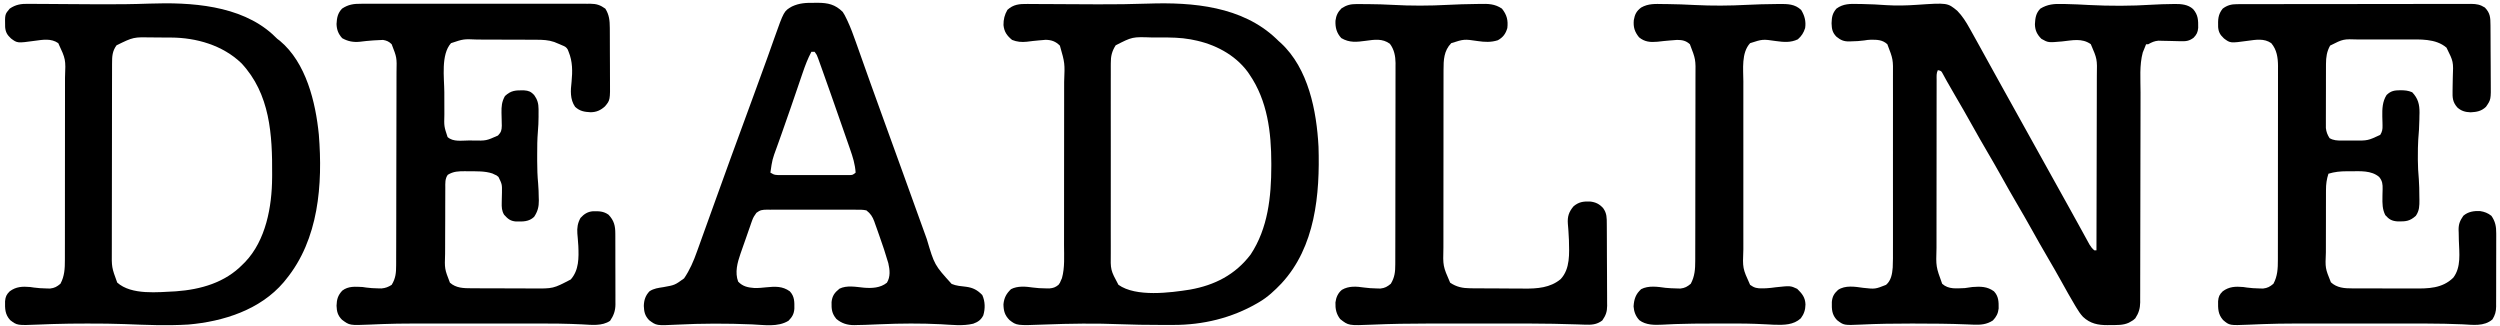
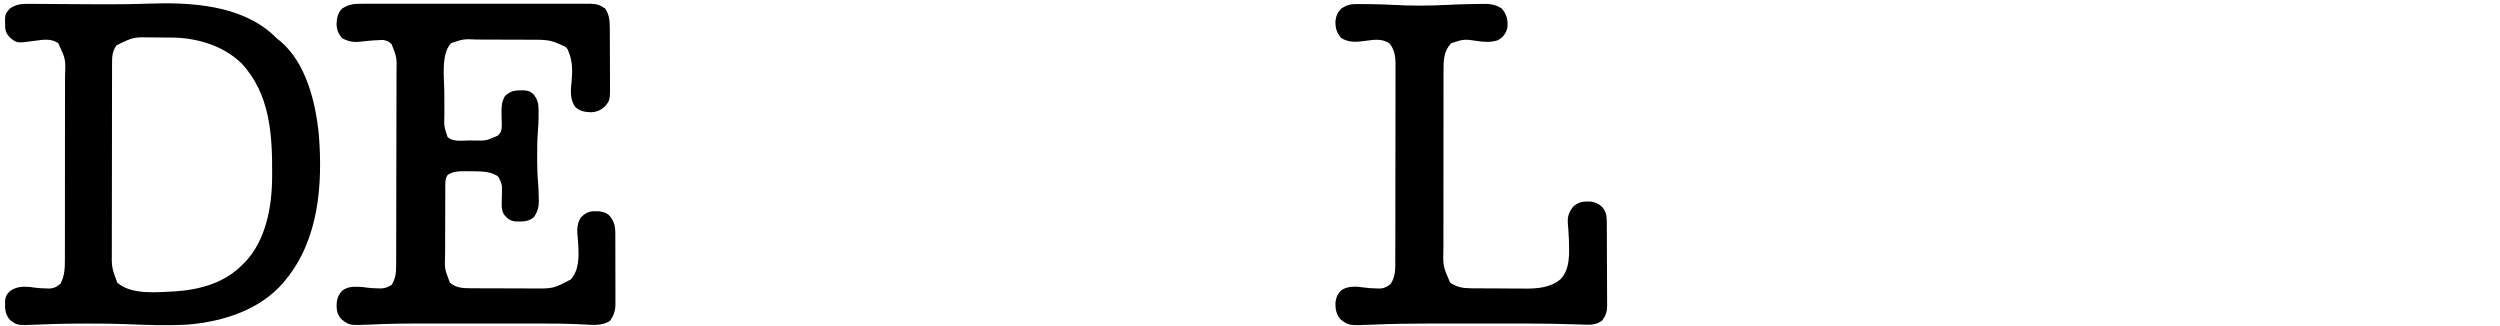
<svg xmlns="http://www.w3.org/2000/svg" version="1.1" width="2317" height="302">
-   <path d="M0 0 C1.155 0.015 2.311 0.031 3.501 0.047 C10.972 0.172 18.401 0.539 25.852 1.086 C35.103 1.66 44.323 1.453 53.562 0.812 C82.431 -1.144 82.431 -1.144 91.5 6.312 C96.228 11.169 99.606 16.535 102.875 22.438 C103.381 23.337 103.887 24.237 104.409 25.164 C106.116 28.207 107.81 31.259 109.5 34.312 C110.117 35.426 110.735 36.54 111.371 37.688 C114.731 43.755 118.079 49.829 121.422 55.906 C125.283 62.927 129.169 69.935 133.062 76.938 C133.677 78.043 134.292 79.149 134.925 80.288 C136.164 82.515 137.402 84.742 138.641 86.97 C141.763 92.583 144.881 98.198 148 103.812 C149.25 106.063 150.5 108.313 151.75 110.562 C189.25 178.062 189.25 178.062 191.128 181.443 C192.367 183.674 193.608 185.905 194.849 188.135 C197.785 193.413 200.714 198.695 203.62 203.991 C204.996 206.496 206.375 208.999 207.755 211.503 C208.729 213.274 209.697 215.048 210.666 216.822 C211.551 218.426 211.551 218.426 212.453 220.062 C213.229 221.478 213.229 221.478 214.021 222.922 C215.36 225.086 216.534 226.707 218.5 228.312 C219.16 228.312 219.82 228.312 220.5 228.312 C220.57 205.425 220.623 182.537 220.655 159.649 C220.671 149.021 220.692 138.393 220.726 127.765 C220.756 118.499 220.776 109.233 220.782 99.966 C220.786 95.063 220.795 90.159 220.817 85.255 C220.838 80.633 220.844 76.012 220.839 71.39 C220.84 69.7 220.846 68.009 220.858 66.319 C221.179 50.988 221.179 50.988 215.25 37.25 C206.973 31.418 198.152 33.729 188.605 34.715 C175.758 35.855 175.758 35.855 169.5 32.312 C165.466 28.385 163.541 24.362 163.465 18.695 C163.785 12.933 164.326 8.591 168.5 4.312 C175.103 0.264 181.16 -0.227 188.75 0 C190.339 0.023 190.339 0.023 191.96 0.047 C199.199 0.177 206.418 0.543 213.645 0.951 C233.02 1.939 252.694 1.914 272.054 0.677 C278.098 0.3 284.133 0.131 290.188 0.062 C291.097 0.041 292.007 0.02 292.945 -0.002 C299.074 -0.034 305.285 0.395 310.061 4.729 C314.848 10.234 314.844 15.131 314.781 22.137 C314.418 26.233 313.365 28.371 310.5 31.312 C306.392 34.364 303.506 34.643 298.441 34.5 C297.775 34.489 297.108 34.477 296.421 34.466 C293.587 34.417 290.755 34.332 287.923 34.251 C285.846 34.196 283.769 34.16 281.691 34.125 C280.456 34.09 279.22 34.055 277.948 34.02 C274.14 34.343 271.81 35.471 268.5 37.312 C267.84 37.312 267.18 37.312 266.5 37.312 C265.817 38.972 265.154 40.641 264.5 42.312 C264.149 43.158 263.799 44.004 263.438 44.875 C260.213 56.698 261.355 69.858 261.358 82.019 C261.355 84.204 261.352 86.39 261.348 88.576 C261.34 93.262 261.335 97.949 261.331 102.635 C261.325 110.049 261.309 117.462 261.29 124.875 C261.284 127.417 261.277 129.96 261.271 132.503 C261.268 133.776 261.265 135.048 261.261 136.36 C261.219 153.604 261.186 170.848 261.174 188.092 C261.166 199.746 261.143 211.4 261.105 223.053 C261.085 229.214 261.073 235.374 261.078 241.535 C261.082 247.323 261.068 253.111 261.041 258.9 C261.034 261.022 261.034 263.144 261.041 265.266 C261.05 268.166 261.034 271.065 261.012 273.965 C261.021 274.801 261.029 275.638 261.038 276.499 C260.959 282.212 259.654 286.514 256.5 291.312 C254.5 293.152 254.5 293.152 252.5 294.25 C251.84 294.63 251.18 295.011 250.5 295.402 C245.118 297.852 239.618 297.532 233.812 297.562 C232.379 297.593 232.379 297.593 230.916 297.625 C221.899 297.674 214.746 296.257 208.024 289.959 C205.62 287.361 203.73 284.533 201.938 281.5 C201.525 280.823 201.113 280.145 200.688 279.447 C196.267 272.094 192.119 264.58 187.955 257.079 C183.894 249.768 179.737 242.522 175.5 235.312 C170.128 226.164 164.909 216.938 159.75 207.668 C155.75 200.499 151.657 193.392 147.5 186.312 C142.128 177.163 136.909 167.938 131.75 158.668 C127.75 151.499 123.657 144.392 119.5 137.312 C114.736 129.198 110.076 121.034 105.5 112.812 C100.23 103.344 94.844 93.951 89.352 84.609 C86.843 80.339 84.345 76.069 81.949 71.734 C81.58 71.07 81.212 70.406 80.832 69.721 C79.897 68.028 78.973 66.329 78.051 64.629 C76.648 62.021 76.648 62.021 73.5 61.312 C72.02 64.273 72.371 66.924 72.366 70.23 C72.363 71.31 72.363 71.31 72.359 72.412 C72.353 74.838 72.354 77.263 72.355 79.689 C72.352 81.423 72.348 83.158 72.345 84.892 C72.336 89.616 72.333 94.34 72.333 99.063 C72.332 102.017 72.33 104.97 72.327 107.923 C72.318 118.234 72.314 128.544 72.315 138.854 C72.315 148.45 72.305 158.046 72.289 167.643 C72.276 175.887 72.271 184.132 72.271 192.377 C72.271 197.298 72.269 202.219 72.258 207.14 C72.248 211.777 72.248 216.415 72.255 221.052 C72.257 222.747 72.254 224.442 72.248 226.136 C71.722 243.457 71.722 243.457 77.5 259.312 C83.495 264.745 90.885 263.538 98.5 263.312 C100.835 262.99 103.168 262.658 105.5 262.312 C113.001 261.758 119.26 261.719 125.5 266.312 C129.9 270.996 129.903 276.068 129.844 282.227 C129.329 286.851 127.702 289.968 124.5 293.312 C118.817 297.061 113.005 297.489 106.34 297.191 C105.098 297.143 103.857 297.094 102.578 297.044 C101.908 297.017 101.239 296.989 100.549 296.96 C84.348 296.307 68.15 296.188 51.938 296.188 C50.797 296.187 49.657 296.187 48.483 296.186 C33.086 296.191 17.709 296.368 2.33 297.132 C-13.618 297.828 -13.618 297.828 -19.938 293 C-24.812 287.887 -24.884 282.992 -24.75 276.191 C-24.309 271.119 -22.683 268.407 -19 265 C-12.326 260.495 -3.317 261.992 4.301 263.078 C15.429 264.29 15.429 264.29 25.5 260.312 C30.211 256.273 31.163 250.318 31.667 244.327 C31.954 238.631 31.909 232.932 31.888 227.23 C31.892 225.314 31.898 223.397 31.904 221.481 C31.918 216.303 31.913 211.126 31.903 205.948 C31.895 200.516 31.902 195.083 31.907 189.651 C31.913 180.531 31.905 171.411 31.891 162.292 C31.875 151.764 31.88 141.237 31.897 130.709 C31.91 121.652 31.912 112.594 31.904 103.536 C31.9 98.135 31.899 92.734 31.909 87.332 C31.918 82.254 31.911 77.175 31.894 72.097 C31.89 70.239 31.891 68.38 31.898 66.522 C32.074 51.317 32.074 51.317 26.688 37.312 C22.065 33.087 17.127 33.096 11.16 33.145 C8.382 33.282 8.382 33.282 5.188 33.805 C1.26 34.346 -2.605 34.569 -6.562 34.625 C-7.244 34.654 -7.925 34.683 -8.627 34.713 C-13.764 34.777 -16.537 33.499 -20.5 30.312 C-24.304 26.409 -24.819 23.149 -25 17.875 C-24.789 12.08 -24.276 8.75 -20.5 4.312 C-14.161 -0.38 -7.603 -0.203 0 0 Z " fill="#000000" transform="translate(1722.5,3.688)" />
  <path d="M0 0 C0.937 -0.006 1.874 -0.012 2.839 -0.019 C5.963 -0.035 9.086 -0.022 12.21 -0.01 C14.456 -0.015 16.702 -0.022 18.948 -0.031 C25.037 -0.049 31.125 -0.042 37.214 -0.029 C43.589 -0.019 49.963 -0.029 56.338 -0.035 C67.728 -0.043 79.117 -0.03 90.506 -0.01 C100.825 0.008 111.144 0.005 121.463 -0.014 C133.459 -0.035 145.454 -0.043 157.45 -0.031 C163.795 -0.025 170.14 -0.024 176.486 -0.037 C182.451 -0.049 188.415 -0.041 194.38 -0.018 C196.569 -0.012 198.757 -0.014 200.946 -0.023 C203.934 -0.034 206.921 -0.02 209.91 0 C211.207 -0.013 211.207 -0.013 212.531 -0.027 C218.285 0.047 221.677 1.154 226.391 4.508 C230.035 10.216 230.514 15.618 230.552 22.267 C230.557 22.926 230.562 23.585 230.568 24.265 C230.582 26.434 230.589 28.604 230.594 30.774 C230.599 31.892 230.599 31.892 230.603 33.032 C230.618 36.979 230.627 40.925 230.632 44.871 C230.637 48.927 230.661 52.982 230.69 57.038 C230.708 60.175 230.713 63.312 230.715 66.448 C230.718 67.942 230.726 69.437 230.739 70.931 C230.89 89.314 230.89 89.314 226.081 95.079 C222.088 98.712 218.156 100.475 212.778 100.539 C206.988 100.226 202.794 99.58 198.391 95.508 C193.601 88.57 194.175 80.353 195.122 72.34 C196.036 62.73 196.135 53.524 192.391 44.508 C192.11 43.8 191.829 43.093 191.54 42.363 C190.094 40.027 188.92 39.527 186.391 38.508 C185.61 38.166 184.829 37.825 184.024 37.473 C183.197 37.134 182.369 36.795 181.516 36.445 C180.694 36.104 179.871 35.762 179.024 35.41 C173.657 33.571 168.319 33.356 162.693 33.347 C161.572 33.339 161.572 33.339 160.429 33.332 C157.972 33.317 155.516 33.31 153.059 33.305 C152.216 33.302 151.372 33.299 150.502 33.296 C146.038 33.281 141.573 33.272 137.108 33.268 C132.515 33.262 127.922 33.238 123.329 33.21 C119.78 33.191 116.231 33.186 112.682 33.184 C110.989 33.181 109.297 33.173 107.605 33.16 C95.023 32.607 95.023 32.607 83.391 36.508 C73.898 47.087 77.116 68.658 77.186 81.865 C77.204 85.463 77.206 89.06 77.206 92.658 C77.211 94.971 77.217 97.285 77.223 99.598 C77.224 100.66 77.226 101.723 77.227 102.818 C76.926 113.592 76.926 113.592 80.204 123.508 C85.4 128.259 93.47 126.692 100.079 126.695 C101.321 126.708 102.563 126.72 103.843 126.733 C116.033 126.965 116.033 126.965 126.891 122.133 C129.897 118.977 130.343 117.32 130.457 113.054 C130.433 112.156 130.409 111.257 130.384 110.332 C130.367 109.339 130.35 108.346 130.333 107.322 C130.289 105.249 130.237 103.176 130.176 101.104 C130.091 95.079 130.399 90.792 133.391 85.508 C139.136 80.184 143.288 80.164 150.958 80.227 C155.517 80.6 157.187 81.304 160.391 84.508 C163.44 88.713 164.516 92.459 164.524 97.598 C164.525 98.383 164.527 99.169 164.528 99.979 C164.524 100.793 164.52 101.607 164.516 102.445 C164.52 103.225 164.524 104.004 164.528 104.807 C164.521 109.444 164.29 114.012 163.891 118.633 C163.321 125.594 163.239 132.523 163.261 139.501 C163.266 141.572 163.261 143.642 163.255 145.713 C163.251 152.767 163.491 159.73 164.151 166.754 C164.529 171.088 164.652 175.409 164.704 179.758 C164.733 180.591 164.762 181.423 164.792 182.281 C164.852 188.198 163.696 192.556 160.391 197.508 C155.461 202.14 150.019 201.843 143.567 201.793 C138.291 201.319 136.104 199.397 132.579 195.508 C130.397 191.834 130.286 188.508 130.399 184.297 C130.424 182.8 130.424 182.8 130.45 181.274 C130.494 179.187 130.546 177.101 130.606 175.016 C130.715 167.334 130.715 167.334 127.391 160.508 C125.663 159.018 125.663 159.018 123.641 158.195 C123.007 157.89 122.373 157.584 121.719 157.27 C114.676 154.965 107.22 155.292 99.891 155.258 C98.789 155.237 97.687 155.217 96.551 155.195 C90.431 155.166 85.685 155.279 80.391 158.508 C77.723 162.182 78.096 166.346 78.101 170.698 C78.094 171.521 78.087 172.345 78.08 173.193 C78.061 175.915 78.058 178.637 78.055 181.359 C78.049 183.258 78.042 185.156 78.035 187.055 C78.023 191.038 78.02 195.021 78.021 199.004 C78.021 204.088 77.994 209.171 77.959 214.255 C77.937 218.179 77.933 222.103 77.934 226.027 C77.932 227.9 77.923 229.773 77.907 231.646 C77.419 245.688 77.419 245.688 82.391 258.508 C88.091 263.525 94.998 263.658 102.22 263.669 C102.993 263.674 103.766 263.679 104.563 263.684 C107.112 263.699 109.662 263.706 112.212 263.711 C113.087 263.714 113.962 263.717 114.864 263.72 C119.5 263.735 124.136 263.744 128.771 263.748 C133.536 263.754 138.3 263.778 143.064 263.806 C146.748 263.825 150.432 263.83 154.116 263.832 C155.871 263.835 157.625 263.842 159.38 263.856 C178.118 264.007 178.118 264.007 194.391 255.508 C202.044 246.763 201.832 235.525 201.391 224.508 C201.285 222.991 201.172 221.474 201.055 219.957 C200.998 219.169 200.941 218.381 200.883 217.568 C200.767 216.028 200.635 214.489 200.484 212.951 C200.077 207.626 200.774 203.228 203.391 198.508 C206.636 194.924 209.971 192.706 214.88 192.305 C220.453 192.212 224.677 192.173 229.391 195.508 C234.544 200.947 235.692 205.886 235.666 213.216 C235.674 214.356 235.674 214.356 235.681 215.52 C235.695 218.024 235.694 220.527 235.692 223.031 C235.696 224.779 235.7 226.526 235.705 228.273 C235.713 231.933 235.712 235.593 235.707 239.253 C235.701 243.933 235.718 248.612 235.741 253.291 C235.756 256.899 235.757 260.508 235.754 264.116 C235.754 265.841 235.76 267.566 235.77 269.29 C235.782 271.707 235.775 274.124 235.764 276.541 C235.771 277.246 235.779 277.952 235.787 278.679 C235.724 284.616 234.144 288.914 230.829 293.82 C223.506 298.89 213.477 297.588 205.037 297.141 C202.347 297.026 199.657 296.915 196.966 296.81 C195.918 296.768 195.918 296.768 194.849 296.726 C186.902 296.425 178.957 296.388 171.005 296.379 C170.255 296.377 169.505 296.376 168.732 296.375 C163.998 296.368 159.265 296.37 154.531 296.374 C150.287 296.376 146.042 296.374 141.798 296.372 C134.677 296.37 127.557 296.373 120.436 296.378 C112.304 296.383 104.172 296.381 96.04 296.376 C88.954 296.371 81.869 296.371 74.783 296.373 C70.597 296.375 66.411 296.375 62.224 296.372 C57.538 296.368 52.852 296.371 48.166 296.379 C47.42 296.379 46.675 296.38 45.907 296.381 C37.651 296.396 29.408 296.508 21.157 296.81 C20.03 296.85 20.03 296.85 18.88 296.891 C15.326 297.02 11.773 297.164 8.221 297.335 C-10.624 298.095 -10.624 298.095 -17.671 292.82 C-21.543 288.958 -22.51 285.304 -22.702 279.863 C-22.507 273.907 -21.447 270.231 -17.374 265.848 C-11.681 261.527 -5.414 262.188 1.391 262.508 C2.505 262.673 3.619 262.838 4.766 263.008 C8.366 263.504 11.822 263.682 15.454 263.758 C16.62 263.784 17.787 263.809 18.989 263.836 C22.801 263.468 25.152 262.524 28.391 260.508 C32.107 254.486 32.54 249.284 32.539 242.343 C32.542 241.513 32.546 240.683 32.55 239.827 C32.561 237.042 32.565 234.256 32.568 231.47 C32.575 229.474 32.581 227.478 32.588 225.483 C32.609 218.925 32.62 212.367 32.63 205.809 C32.634 203.55 32.638 201.292 32.642 199.034 C32.661 188.424 32.675 177.814 32.684 167.204 C32.693 154.96 32.72 142.717 32.76 130.473 C32.79 121.007 32.805 111.541 32.808 102.075 C32.811 96.422 32.82 90.77 32.845 85.117 C32.868 79.798 32.872 74.478 32.862 69.159 C32.862 67.21 32.868 65.261 32.882 63.312 C33.201 49.842 33.201 49.842 28.391 37.508 C25.871 34.988 23.855 34.118 20.391 33.508 C17.829 33.57 15.318 33.691 12.766 33.883 C12.052 33.93 11.338 33.978 10.602 34.027 C6.697 34.296 2.836 34.688 -1.046 35.195 C-7.069 35.824 -12.207 34.865 -17.484 31.883 C-21.058 27.888 -22.516 24.128 -22.706 18.754 C-22.388 13.039 -21.679 8.787 -17.609 4.508 C-11.885 0.667 -6.767 -0.07 0 0 Z " fill="#000000" transform="translate(334.609,3.492)" />
-   <path d="M0 0 C1.198 -0.006 1.198 -0.006 2.42 -0.012 C3.291 -0.011 4.162 -0.01 5.06 -0.009 C5.99 -0.012 6.921 -0.015 7.879 -0.018 C11.004 -0.027 14.128 -0.028 17.252 -0.03 C19.49 -0.034 21.727 -0.039 23.964 -0.045 C30.046 -0.058 36.129 -0.064 42.212 -0.069 C46.01 -0.072 49.809 -0.076 53.607 -0.08 C64.126 -0.092 74.645 -0.103 85.164 -0.106 C85.837 -0.106 86.51 -0.107 87.203 -0.107 C88.215 -0.107 88.215 -0.107 89.247 -0.107 C90.614 -0.108 91.981 -0.108 93.348 -0.109 C94.026 -0.109 94.704 -0.109 95.403 -0.109 C106.392 -0.113 117.38 -0.131 128.369 -0.154 C139.654 -0.178 150.938 -0.19 162.222 -0.192 C168.557 -0.193 174.892 -0.198 181.227 -0.216 C187.184 -0.233 193.141 -0.235 199.099 -0.226 C201.286 -0.225 203.473 -0.23 205.661 -0.24 C208.645 -0.252 211.629 -0.247 214.613 -0.236 C215.48 -0.244 216.347 -0.252 217.24 -0.26 C222.23 -0.22 225.636 0.377 229.964 3.131 C234.921 8.357 235.088 12.308 235.141 19.343 C235.147 20.063 235.154 20.782 235.161 21.523 C235.18 23.898 235.192 26.272 235.202 28.647 C235.206 29.461 235.21 30.275 235.214 31.113 C235.235 35.421 235.25 39.729 235.259 44.037 C235.27 48.473 235.304 52.909 235.344 57.345 C235.37 60.768 235.379 64.191 235.382 67.615 C235.387 69.249 235.399 70.884 235.417 72.518 C235.587 88.442 235.587 88.442 230.964 95.131 C226.685 99.202 222.43 99.914 216.714 100.225 C211.881 100.06 208.01 99.004 204.397 95.698 C200.026 90.704 199.855 86.642 200.007 80.315 C200.029 78.73 200.051 77.144 200.071 75.559 C200.108 73.073 200.151 70.588 200.211 68.102 C200.837 53.263 200.837 53.263 194.393 40.319 C184.456 31.667 169.544 32.68 157.167 32.733 C155.481 32.731 153.794 32.728 152.108 32.724 C148.599 32.72 145.089 32.726 141.58 32.74 C137.102 32.757 132.625 32.748 128.148 32.73 C124.675 32.719 121.202 32.722 117.73 32.73 C116.079 32.732 114.429 32.73 112.778 32.723 C98.676 32.247 98.676 32.247 86.526 38.381 C83.45 43.796 82.713 49.101 82.689 55.257 C82.681 56.268 82.681 56.268 82.674 57.3 C82.66 59.505 82.661 61.711 82.663 63.917 C82.659 65.462 82.655 67.007 82.65 68.552 C82.643 71.78 82.643 75.009 82.648 78.237 C82.654 82.365 82.637 86.493 82.614 90.621 C82.599 93.808 82.598 96.995 82.601 100.182 C82.601 101.704 82.596 103.226 82.585 104.747 C82.573 106.877 82.58 109.006 82.591 111.136 C82.591 112.345 82.59 113.554 82.59 114.8 C83.009 118.529 84.012 120.942 85.964 124.131 C89.649 126.314 93.038 126.388 97.261 126.397 C98.467 126.4 99.674 126.402 100.917 126.405 C102.17 126.397 103.423 126.389 104.714 126.381 C105.951 126.389 107.189 126.397 108.464 126.405 C121.449 126.484 121.449 126.484 132.964 121.131 C134.82 118.135 135.19 115.959 135.089 112.463 C135.066 111.123 135.066 111.123 135.042 109.754 C134.99 107.9 134.938 106.046 134.886 104.192 C134.764 97.107 134.941 90.3 138.839 84.194 C142.917 80.236 146.195 79.817 151.839 79.756 C156.033 79.835 158.689 80.018 162.589 81.631 C168.049 87.379 169.427 92.872 169.366 100.706 C169.337 101.733 169.307 102.76 169.276 103.819 C169.261 104.894 169.245 105.969 169.229 107.077 C169.117 113.258 168.77 119.379 168.19 125.534 C167.862 130.754 167.848 135.965 167.839 141.194 C167.834 142.188 167.83 143.182 167.825 144.206 C167.837 150.206 168.186 156.098 168.728 162.072 C169.137 167.381 169.188 172.684 169.214 178.006 C169.245 179.638 169.245 179.638 169.276 181.303 C169.304 186.973 169.295 191.297 165.964 196.131 C160.309 201.234 156.648 201.425 149.171 201.342 C143.77 200.987 141.181 199.513 137.651 195.506 C134.889 189.981 134.924 184.761 135.018 178.725 C135.028 177.931 135.038 177.136 135.049 176.318 C135.075 174.717 135.117 173.116 135.176 171.515 C135.27 166.859 135.024 163.892 131.964 160.131 C124.718 153.953 114.36 154.816 105.339 154.881 C103.718 154.87 103.718 154.87 102.065 154.858 C96.011 154.873 90.76 155.363 84.964 157.131 C83.276 162.267 82.671 166.878 82.689 172.295 C82.681 173.472 82.681 173.472 82.674 174.673 C82.66 177.249 82.661 179.825 82.663 182.401 C82.659 184.205 82.655 186.01 82.65 187.814 C82.643 191.591 82.643 195.368 82.648 199.144 C82.654 203.963 82.637 208.78 82.614 213.598 C82.599 217.324 82.598 221.05 82.601 224.776 C82.601 226.552 82.596 228.327 82.585 230.102 C81.957 244.668 81.957 244.668 87.239 257.758 C92.767 262.907 99.801 263.431 107.004 263.406 C107.775 263.411 108.547 263.416 109.342 263.422 C111.876 263.435 114.41 263.435 116.944 263.432 C118.722 263.436 120.499 263.44 122.276 263.445 C125.997 263.453 129.718 263.452 133.44 263.447 C138.179 263.441 142.918 263.458 147.658 263.481 C151.329 263.496 155 263.497 158.671 263.494 C160.417 263.494 162.162 263.5 163.908 263.51 C177.513 263.579 190.34 263.578 200.651 253.506 C208.143 243.697 206.168 230.498 205.827 218.918 C205.76 216.465 205.718 214.011 205.679 211.557 C205.634 210.444 205.634 210.444 205.588 209.309 C205.51 203.796 206.854 200.693 209.964 196.131 C214.376 192.288 219.805 191.476 225.503 191.756 C229.612 192.383 232.687 193.568 235.964 196.131 C239.635 201.287 240.548 206.277 240.466 212.472 C240.474 213.659 240.474 213.659 240.482 214.87 C240.494 217.46 240.478 220.049 240.46 222.639 C240.46 224.452 240.462 226.265 240.464 228.077 C240.466 231.865 240.453 235.652 240.43 239.44 C240.402 244.286 240.405 249.132 240.417 253.979 C240.424 257.717 240.417 261.456 240.404 265.195 C240.4 266.982 240.399 268.769 240.403 270.556 C240.406 273.054 240.39 275.552 240.368 278.05 C240.375 279.149 240.375 279.149 240.382 280.27 C240.314 284.952 239.433 288.155 236.964 292.131 C229.293 298.889 218.689 297.155 209.143 296.702 C198.041 296.252 186.958 296.02 175.847 296.002 C175.105 296.001 174.363 295.999 173.599 295.998 C168.912 295.992 164.226 295.993 159.539 295.997 C155.332 296 151.126 295.997 146.919 295.996 C139.856 295.994 132.794 295.996 125.731 296.001 C117.678 296.006 109.625 296.005 101.572 295.999 C94.549 295.995 87.527 295.994 80.504 295.997 C76.358 295.998 72.211 295.999 68.065 295.995 C63.415 295.992 58.766 295.995 54.116 296.002 C53 296.003 53 296.003 51.861 296.004 C43.163 296.015 34.481 296.152 25.789 296.468 C24.526 296.512 24.526 296.512 23.238 296.557 C19.197 296.698 15.157 296.856 11.118 297.046 C-6.744 297.781 -6.744 297.781 -12.705 292.712 C-17.452 287.328 -17.39 282.159 -17.306 275.303 C-16.949 271.1 -16.064 269.083 -13.036 266.131 C-7.112 261.712 -1.208 261.523 5.964 262.131 C7.075 262.296 8.186 262.461 9.331 262.631 C13.09 263.149 16.733 263.37 20.526 263.444 C21.786 263.481 23.045 263.519 24.343 263.557 C28.606 263.056 30.677 261.846 33.964 259.131 C37.816 252.091 38.114 244.86 38.098 236.985 C38.101 235.797 38.101 235.797 38.104 234.586 C38.111 231.947 38.11 229.309 38.109 226.671 C38.112 224.773 38.115 222.876 38.119 220.978 C38.128 215.833 38.13 210.688 38.131 205.544 C38.132 202.327 38.134 199.111 38.137 195.894 C38.146 184.667 38.15 173.439 38.149 162.212 C38.149 151.756 38.159 141.3 38.175 130.845 C38.188 121.858 38.193 112.872 38.193 103.886 C38.192 98.523 38.195 93.16 38.206 87.797 C38.216 82.752 38.216 77.708 38.208 72.663 C38.207 70.816 38.21 68.968 38.216 67.121 C38.223 64.591 38.219 62.061 38.211 59.532 C38.216 58.808 38.221 58.084 38.227 57.338 C38.175 49.593 37.14 42.17 31.964 36.131 C25.4 31.552 17.774 32.911 10.228 33.946 C-5.986 36.169 -5.986 36.169 -11.864 31.76 C-15.347 28.497 -16.883 25.994 -17.274 21.241 C-17.428 14.298 -17.464 9.637 -13.036 4.131 C-8.919 1.044 -5.083 0.009 0 0 Z " fill="#000000" transform="translate(2073.036,3.869)" />
-   <path d="M0 0 C1.102 1.069 1.102 1.069 2.227 2.16 C3.236 3.059 3.236 3.059 4.266 3.977 C29.885 27.606 37.49 67.015 39.227 100.16 C40.597 144.296 36.31 192.944 4.828 226.898 C-1.461 233.464 -7.888 239.553 -15.773 244.16 C-16.424 244.541 -17.074 244.922 -17.744 245.315 C-41.288 258.91 -67.95 265.361 -95.137 265.293 C-96.429 265.295 -96.429 265.295 -97.747 265.297 C-100.527 265.299 -103.306 265.293 -106.086 265.285 C-107.044 265.284 -108.001 265.283 -108.988 265.282 C-120.615 265.27 -132.218 265.135 -143.836 264.66 C-167.425 263.696 -190.961 264.028 -214.547 264.93 C-240.533 265.917 -240.533 265.917 -247.148 260.785 C-251.54 256.393 -252.66 252.376 -252.773 246.16 C-252.167 240.161 -250.117 236.306 -245.773 232.16 C-239.676 228.966 -232.045 229.679 -225.402 230.656 C-221.618 231.182 -217.968 231.363 -214.148 231.41 C-212.877 231.436 -211.606 231.462 -210.297 231.488 C-206.515 231.136 -204.722 230.511 -201.773 228.16 C-200.375 226.286 -200.375 226.286 -199.523 224.098 C-199.209 223.405 -198.894 222.713 -198.57 222 C-195.806 212.147 -196.625 201.412 -196.628 191.265 C-196.625 189.463 -196.622 187.662 -196.618 185.86 C-196.609 180.99 -196.607 176.12 -196.606 171.25 C-196.605 168.201 -196.603 165.152 -196.601 162.103 C-196.591 151.447 -196.587 140.79 -196.588 130.134 C-196.589 120.231 -196.578 110.328 -196.562 100.425 C-196.549 91.897 -196.544 83.37 -196.545 74.842 C-196.545 69.76 -196.542 64.678 -196.531 59.596 C-196.522 54.812 -196.522 50.029 -196.529 45.245 C-196.53 43.5 -196.528 41.754 -196.522 40.009 C-195.828 22.68 -195.828 22.68 -200.461 6.473 C-204.388 2.546 -208.174 1.206 -213.605 1.051 C-214.919 1.169 -216.233 1.288 -217.586 1.41 C-218.287 1.467 -218.987 1.523 -219.709 1.581 C-223.557 1.902 -227.381 2.361 -231.211 2.848 C-235.983 3.338 -240.299 2.973 -244.773 1.16 C-249.541 -2.796 -252.105 -6.337 -252.738 -12.586 C-252.819 -17.772 -251.706 -22.251 -249.086 -26.715 C-243.569 -31.784 -237.902 -32.273 -230.753 -32.165 C-229.875 -32.163 -228.998 -32.162 -228.093 -32.161 C-225.192 -32.154 -222.292 -32.126 -219.391 -32.098 C-217.337 -32.089 -215.283 -32.083 -213.23 -32.078 C-207.802 -32.06 -202.375 -32.026 -196.948 -31.988 C-188.396 -31.929 -179.844 -31.892 -171.292 -31.86 C-169.191 -31.852 -167.089 -31.843 -164.988 -31.834 C-149.535 -31.77 -134.109 -31.958 -118.665 -32.5 C-77.238 -33.932 -31.571 -29.977 0 0 Z M-148.773 6.16 C-152.243 11.648 -153.358 16.261 -153.281 22.686 C-153.288 23.506 -153.294 24.327 -153.3 25.172 C-153.316 27.902 -153.304 30.631 -153.291 33.361 C-153.296 35.326 -153.304 37.291 -153.312 39.257 C-153.33 44.581 -153.323 49.905 -153.311 55.23 C-153.301 60.81 -153.31 66.391 -153.316 71.972 C-153.324 81.345 -153.314 90.718 -153.295 100.091 C-153.273 110.913 -153.28 121.735 -153.302 132.557 C-153.32 141.861 -153.323 151.165 -153.312 160.469 C-153.306 166.02 -153.305 171.572 -153.319 177.123 C-153.33 182.345 -153.322 187.567 -153.299 192.789 C-153.294 194.7 -153.295 196.612 -153.304 198.523 C-153.56 214.422 -153.56 214.422 -146.211 228.098 C-130.006 239.679 -98.097 235.449 -79.907 232.568 C-57.02 228.504 -37.898 218.783 -23.645 199.996 C-7.591 175.665 -4.549 146.442 -4.523 117.973 C-4.522 117.181 -4.521 116.39 -4.52 115.574 C-4.545 86.726 -8.06 57.523 -24.773 33.16 C-25.333 32.343 -25.892 31.526 -26.469 30.684 C-38.385 14.579 -57.384 4.872 -76.773 1.16 C-77.645 0.984 -78.518 0.807 -79.416 0.625 C-88.696 -1.047 -97.843 -1.146 -107.24 -1.101 C-109.901 -1.09 -112.561 -1.101 -115.223 -1.113 C-133.318 -1.749 -133.318 -1.749 -148.773 6.16 Z " fill="#000000" transform="translate(1182.773,35.84)" />
  <path d="M0 0 C0.744 0.717 1.488 1.433 2.254 2.172 C4.408 4.298 4.408 4.298 6.879 6.109 C31.164 26.427 39.961 62.96 42.934 92.996 C46.64 139.164 42.869 190.114 12.438 227.25 C11.74 228.112 11.043 228.975 10.324 229.863 C-11.389 255.387 -45.533 266.235 -77.955 269.032 C-97.608 270.221 -117.452 269.411 -137.104 268.611 C-148.111 268.195 -159.111 268.129 -170.125 268.125 C-171.06 268.124 -171.996 268.124 -172.96 268.123 C-182.978 268.127 -192.987 268.221 -203 268.547 C-203.823 268.573 -204.645 268.6 -205.493 268.627 C-209.34 268.754 -213.186 268.898 -217.031 269.07 C-236.671 269.867 -236.671 269.867 -243.125 264.938 C-247.987 259.577 -248.009 254.344 -247.867 247.352 C-247.459 243.2 -246.557 241.17 -243.562 238.25 C-237.638 233.831 -231.735 233.642 -224.562 234.25 C-223.451 234.415 -222.34 234.58 -221.195 234.75 C-217.436 235.267 -213.793 235.489 -210 235.562 C-208.741 235.6 -207.481 235.637 -206.184 235.676 C-201.92 235.174 -199.849 233.965 -196.562 231.25 C-192.718 224.224 -192.412 217.008 -192.429 209.148 C-192.425 207.968 -192.425 207.968 -192.422 206.763 C-192.416 204.141 -192.416 201.519 -192.417 198.897 C-192.414 197.011 -192.411 195.125 -192.407 193.238 C-192.398 188.125 -192.396 183.011 -192.395 177.897 C-192.395 174.7 -192.392 171.502 -192.39 168.304 C-192.38 157.14 -192.376 145.977 -192.377 134.813 C-192.378 124.419 -192.367 114.026 -192.351 103.633 C-192.338 94.698 -192.333 85.764 -192.334 76.83 C-192.334 71.498 -192.331 66.167 -192.32 60.836 C-192.311 55.82 -192.311 50.804 -192.318 45.789 C-192.319 43.953 -192.317 42.117 -192.311 40.281 C-191.61 23.182 -191.61 23.182 -198.562 8.25 C-205.126 3.671 -212.752 5.029 -220.298 6.064 C-236.512 8.288 -236.512 8.288 -242.391 3.879 C-245.873 0.616 -247.409 -1.888 -247.801 -6.641 C-248.062 -18.463 -248.062 -18.463 -243.562 -23.75 C-238 -27.57 -232.932 -28.317 -226.321 -28.188 C-225.432 -28.187 -224.542 -28.186 -223.626 -28.185 C-220.693 -28.177 -217.761 -28.141 -214.828 -28.105 C-212.751 -28.095 -210.674 -28.087 -208.597 -28.081 C-203.113 -28.06 -197.63 -28.016 -192.146 -27.966 C-183.497 -27.891 -174.847 -27.85 -166.197 -27.809 C-164.076 -27.798 -161.955 -27.787 -159.834 -27.775 C-144.568 -27.689 -129.331 -27.85 -114.074 -28.407 C-75.877 -29.768 -30.034 -27.061 0 0 Z M-144.562 10.25 C-148.528 15.719 -148.711 20.589 -148.703 27.181 C-148.706 27.985 -148.709 28.79 -148.712 29.62 C-148.721 32.32 -148.722 35.021 -148.724 37.721 C-148.728 39.656 -148.733 41.591 -148.739 43.526 C-148.752 48.787 -148.758 54.048 -148.763 59.308 C-148.766 62.596 -148.77 65.884 -148.774 69.172 C-148.788 79.463 -148.798 89.754 -148.801 100.045 C-148.806 111.917 -148.823 123.789 -148.852 135.661 C-148.874 144.842 -148.884 154.023 -148.885 163.203 C-148.886 168.684 -148.892 174.165 -148.91 179.646 C-148.927 184.806 -148.929 189.965 -148.92 195.125 C-148.919 197.014 -148.924 198.903 -148.934 200.791 C-149.098 216 -149.098 216 -143.938 230.125 C-130.636 242.026 -106.025 238.981 -89.562 238.25 C-66.507 236.574 -44.032 230.217 -27.562 213.25 C-26.868 212.564 -26.173 211.878 -25.457 211.172 C-6.131 190.986 -0.508 159.851 -0.359 132.859 C-0.349 131.571 -0.349 131.571 -0.338 130.257 C-0.103 93.238 -2.167 55.303 -28.863 26.793 C-46.186 10.15 -70.549 3.166 -94.109 3.047 C-95.002 3.041 -95.894 3.035 -96.814 3.03 C-98.693 3.02 -100.572 3.014 -102.451 3.01 C-105.291 3 -108.129 2.969 -110.969 2.938 C-128.916 2.559 -128.916 2.559 -144.562 10.25 Z " fill="#000000" transform="translate(252.562,31.75)" />
-   <path d="M0 0 C1.089 -0.012 2.179 -0.023 3.301 -0.035 C12.905 -0 19.512 1.478 26.5 8.375 C28.436 11.44 28.436 11.44 30.053 14.824 C30.346 15.435 30.638 16.046 30.94 16.676 C33.921 23.03 36.333 29.575 38.652 36.195 C39.113 37.489 39.575 38.783 40.037 40.076 C41.01 42.803 41.978 45.532 42.941 48.262 C44.465 52.581 46.001 56.895 47.539 61.208 C49.091 65.562 50.643 69.916 52.19 74.272 C56.259 85.722 60.393 97.148 64.562 108.562 C70.435 124.661 76.258 140.777 82.067 156.898 C84.878 164.7 87.692 172.501 90.506 180.301 C92.654 186.255 94.801 192.209 96.945 198.164 C98.789 203.282 100.637 208.399 102.489 213.515 C103.15 215.345 103.81 217.174 104.468 219.005 C111.556 242.939 111.556 242.939 127.482 260.509 C131.744 262.338 136.349 262.614 140.916 263.152 C147.293 264.027 151.308 266.126 155.875 270.812 C158.573 276.727 158.699 283.423 156.805 289.668 C154.644 293.926 151.883 295.765 147.5 297.375 C137.9 299.734 127.231 298.386 117.438 297.875 C98.886 296.941 80.304 297.092 61.75 297.875 C46.2 298.527 46.2 298.527 39.375 298.625 C38.683 298.646 37.991 298.668 37.278 298.689 C30.801 298.734 25.543 297.107 20.625 292.938 C16.382 287.821 16.056 283.914 16.191 277.355 C16.792 271.559 18.934 268.647 23.5 264.938 C30.343 261.53 38.808 263.301 46.125 264 C53.575 264.625 61.454 264.288 67.5 259.375 C70.878 253.865 70.198 247.416 68.797 241.314 C66.257 232.603 63.426 224.029 60.346 215.494 C59.554 213.288 58.782 211.075 58.01 208.861 C57.499 207.437 56.986 206.013 56.473 204.59 C56.249 203.938 56.024 203.286 55.793 202.614 C54.128 198.101 52.298 195.326 48.5 192.375 C45.308 191.645 42.188 191.691 38.924 191.728 C37.966 191.719 37.007 191.711 36.02 191.701 C32.857 191.679 29.695 191.694 26.531 191.711 C24.331 191.708 22.13 191.703 19.93 191.696 C15.32 191.689 10.71 191.7 6.1 191.723 C0.192 191.752 -5.716 191.735 -11.624 191.705 C-16.168 191.687 -20.711 191.693 -25.254 191.706 C-27.433 191.709 -29.611 191.705 -31.79 191.694 C-34.835 191.681 -37.879 191.7 -40.924 191.728 C-41.824 191.718 -42.724 191.708 -43.651 191.697 C-48.007 191.771 -49.919 191.932 -53.478 194.644 C-55.256 197.045 -56.449 198.923 -57.429 201.719 C-57.725 202.543 -58.022 203.367 -58.328 204.217 C-58.627 205.094 -58.926 205.971 -59.234 206.875 C-59.558 207.788 -59.881 208.702 -60.215 209.643 C-61.24 212.549 -62.245 215.462 -63.25 218.375 C-63.94 220.334 -64.632 222.292 -65.324 224.25 C-65.983 226.125 -66.64 228 -67.297 229.875 C-67.604 230.752 -67.911 231.629 -68.228 232.533 C-71.076 240.798 -73.572 249.849 -70.375 258.375 C-66.081 262.955 -61.22 263.865 -55.203 264.324 C-51.526 264.393 -47.95 264.03 -44.297 263.648 C-36.189 262.856 -29.365 262.433 -22.5 267.375 C-18.024 272.14 -18.217 277.187 -18.285 283.426 C-18.647 288.391 -20.279 291.119 -23.688 294.625 C-33.552 300.763 -46.403 298.468 -57.5 298.012 C-80.811 297.063 -104.021 297.049 -127.323 298.268 C-146.099 299.19 -146.099 299.19 -152.875 294.125 C-156.792 290.021 -157.578 286.461 -157.812 280.938 C-157.667 275.526 -156.316 271.262 -152.496 267.293 C-148.397 264.669 -144.503 264.231 -139.75 263.5 C-129.102 261.603 -129.102 261.603 -120.5 255.375 C-115.184 247.593 -111.65 239.304 -108.523 230.461 C-108.08 229.238 -107.637 228.015 -107.18 226.755 C-105.981 223.447 -104.797 220.134 -103.615 216.82 C-102.357 213.302 -101.085 209.789 -99.815 206.275 C-97.719 200.473 -95.63 194.668 -93.547 188.861 C-89.442 177.418 -85.302 165.987 -81.163 154.557 C-79.869 150.984 -78.577 147.41 -77.286 143.836 C-70.315 124.559 -63.24 105.321 -56.126 86.096 C-51.899 74.663 -47.71 63.219 -43.613 51.738 C-43.03 50.109 -43.03 50.109 -42.436 48.446 C-40.614 43.352 -38.8 38.255 -37.003 33.152 C-27.937 7.625 -27.937 7.625 -20.5 3.375 C-13.591 0.168 -7.557 -0.08 0 0 Z M-2.5 45.375 C-5.845 51.67 -8.27 58.037 -10.555 64.781 C-10.933 65.883 -11.312 66.986 -11.702 68.121 C-12.932 71.704 -14.153 75.289 -15.375 78.875 C-17.076 83.847 -18.78 88.818 -20.484 93.789 C-20.908 95.028 -21.333 96.266 -21.769 97.543 C-24.409 105.241 -27.094 112.921 -29.828 120.586 C-30.156 121.509 -30.484 122.432 -30.822 123.383 C-33.319 130.406 -33.319 130.406 -34.526 133.74 C-38.764 145.267 -38.764 145.267 -40.5 157.375 C-36.795 159.845 -34.93 159.628 -30.506 159.634 C-29.444 159.639 -29.444 159.639 -28.362 159.644 C-26.022 159.653 -23.683 159.647 -21.344 159.641 C-19.719 159.642 -18.093 159.644 -16.468 159.646 C-13.062 159.649 -9.656 159.645 -6.25 159.636 C-1.881 159.624 2.487 159.631 6.855 159.643 C10.211 159.65 13.567 159.648 16.923 159.643 C18.534 159.641 20.144 159.643 21.755 159.648 C24.006 159.653 26.256 159.645 28.506 159.634 C29.787 159.632 31.068 159.631 32.388 159.629 C35.666 159.615 35.666 159.615 38.5 157.375 C37.999 149.579 35.886 142.868 33.301 135.523 C32.873 134.286 32.446 133.049 32.006 131.774 C30.857 128.448 29.695 125.126 28.531 121.804 C27.57 119.058 26.616 116.309 25.661 113.56 C22.628 104.825 19.569 96.098 16.5 87.375 C16.103 86.246 15.706 85.117 15.297 83.954 C12.983 77.38 10.656 70.813 8.312 64.25 C7.879 63.031 7.879 63.031 7.436 61.787 C6.635 59.541 5.829 57.298 5.02 55.055 C4.356 53.21 4.356 53.21 3.679 51.328 C2.571 48.258 2.571 48.258 0.5 45.375 C-0.49 45.375 -1.48 45.375 -2.5 45.375 Z " fill="#000000" transform="translate(754.5,2.625)" />
  <path d="M0 0 C1.776 0.002 1.776 0.002 3.588 0.004 C5.478 0.023 5.478 0.023 7.406 0.043 C8.713 0.049 10.021 0.056 11.367 0.062 C18.705 0.12 26.018 0.315 33.344 0.73 C50.475 1.702 67.712 1.654 84.844 0.73 C93.291 0.291 101.737 0.029 110.195 -0.057 C111.568 -0.073 112.942 -0.097 114.315 -0.128 C122.255 -0.302 128.202 -0.266 134.906 4.23 C139.5 10.002 140.723 15.022 139.906 22.23 C138.357 27.551 135.921 30.866 131.078 33.539 C124.734 35.559 118.931 35.236 112.469 34.293 C99.852 32.418 99.852 32.418 87.906 36.23 C81.073 43.248 80.752 51.77 80.773 61.142 C80.769 62.292 80.769 62.292 80.766 63.465 C80.759 66.018 80.76 68.571 80.761 71.124 C80.758 72.961 80.755 74.798 80.751 76.635 C80.742 81.615 80.74 86.594 80.739 91.574 C80.738 94.688 80.736 97.801 80.733 100.915 C80.724 111.787 80.72 122.659 80.721 133.531 C80.722 143.652 80.711 153.773 80.695 163.893 C80.682 172.594 80.677 181.295 80.677 189.996 C80.678 195.188 80.675 200.379 80.664 205.57 C80.655 210.455 80.654 215.339 80.662 220.224 C80.663 222.011 80.66 223.799 80.654 225.586 C80.2 242.842 80.2 242.842 86.906 258.23 C92.89 262.269 98.536 263.35 105.672 263.407 C106.344 263.414 107.016 263.421 107.709 263.427 C109.929 263.447 112.15 263.459 114.371 263.469 C115.135 263.473 115.898 263.477 116.684 263.481 C120.732 263.502 124.78 263.516 128.828 263.526 C132.977 263.537 137.125 263.571 141.274 263.611 C144.491 263.637 147.707 263.645 150.924 263.649 C152.451 263.654 153.978 263.665 155.505 263.684 C167.464 263.821 179.766 262.967 189.324 254.918 C198.311 245.332 197.266 231.01 196.999 218.803 C196.905 216.205 196.751 213.617 196.57 211.023 C196.513 210.178 196.456 209.333 196.398 208.463 C196.282 206.853 196.15 205.244 195.999 203.637 C195.502 196.974 196.876 192.634 201.281 187.418 C206.148 183.362 210.207 182.828 216.41 182.984 C221.642 183.5 225.359 185.311 228.781 189.23 C232.189 194.041 232.065 198.126 232.083 203.813 C232.09 204.69 232.096 205.567 232.103 206.47 C232.123 209.375 232.135 212.279 232.145 215.184 C232.149 216.176 232.153 217.169 232.157 218.191 C232.178 223.445 232.192 228.698 232.201 233.952 C232.212 239.373 232.247 244.795 232.287 250.216 C232.313 254.389 232.321 258.562 232.325 262.735 C232.33 264.733 232.341 266.731 232.36 268.729 C232.384 271.53 232.383 274.329 232.376 277.13 C232.395 278.361 232.395 278.361 232.415 279.618 C232.364 285.28 231.154 288.566 227.906 293.23 C222.747 297.199 217.7 297.367 211.374 297.114 C209.984 297.065 208.594 297.017 207.204 296.969 C206.449 296.941 205.694 296.914 204.917 296.885 C175.05 295.832 145.151 296.079 115.27 296.102 C108.926 296.106 102.581 296.103 96.237 296.098 C90 296.094 83.762 296.093 77.525 296.096 C73.849 296.097 70.173 296.098 66.496 296.094 C49.186 296.08 31.918 296.369 14.622 297.118 C-7.275 298.024 -7.275 298.024 -15.031 291.918 C-18.707 287.129 -19.578 282.464 -19.398 276.539 C-18.772 271.794 -17.153 267.951 -13.434 264.844 C-6.965 261.058 0.093 261.664 7.273 262.73 C11.033 263.248 14.675 263.469 18.469 263.543 C19.728 263.58 20.988 263.618 22.285 263.656 C26.542 263.156 28.614 261.925 31.906 259.23 C35.555 253.192 36.055 248.114 36.047 241.179 C36.05 240.361 36.053 239.544 36.056 238.701 C36.064 235.957 36.066 233.212 36.067 230.468 C36.072 228.502 36.077 226.536 36.082 224.569 C36.096 219.224 36.102 213.879 36.106 208.534 C36.109 205.193 36.113 201.853 36.118 198.513 C36.132 188.06 36.141 177.607 36.145 167.154 C36.15 155.092 36.167 143.03 36.196 130.968 C36.218 121.642 36.228 112.316 36.229 102.99 C36.23 97.421 36.236 91.853 36.254 86.284 C36.271 81.043 36.273 75.803 36.264 70.562 C36.263 68.642 36.267 66.722 36.277 64.802 C36.29 62.173 36.284 59.545 36.274 56.917 C36.282 56.163 36.29 55.41 36.298 54.634 C36.239 48.225 34.999 41.952 31.031 36.793 C24.124 31.714 16.681 32.962 8.658 34.053 C0.315 35.173 -6.346 36.017 -13.969 31.543 C-18.352 26.773 -19.626 21.754 -19.379 15.438 C-18.759 10.637 -17.168 7.276 -13.719 3.918 C-9.101 0.95 -5.487 -0.021 0 0 Z " fill="#000000" transform="translate(1257.094,3.77)" />
-   <path d="M0 0 C1.942 0.016 1.942 0.016 3.924 0.033 C12.311 0.128 20.673 0.443 29.047 0.889 C45.151 1.699 61.338 1.608 77.438 0.75 C86.228 0.29 95.01 0.075 103.812 0 C105.044 -0.021 106.275 -0.043 107.543 -0.064 C115.2 -0.094 122.031 -0.067 127.812 5.562 C131.009 10.849 132.362 16.077 131.438 22.25 C130.02 26.679 128.174 29.597 124.688 32.688 C118.016 35.895 111.552 35.29 104.438 34.312 C92.078 32.503 92.078 32.503 80.438 36.25 C72.175 45.182 74.151 60.411 74.179 71.766 C74.176 73.621 74.172 75.477 74.168 77.333 C74.159 82.345 74.162 87.357 74.169 92.37 C74.174 97.631 74.169 102.892 74.166 108.153 C74.162 116.986 74.167 125.819 74.177 134.652 C74.188 144.845 74.184 155.037 74.173 165.229 C74.164 174.002 74.163 182.774 74.168 191.546 C74.171 196.776 74.172 202.006 74.165 207.236 C74.159 212.154 74.163 217.072 74.175 221.991 C74.177 223.789 74.177 225.587 74.172 227.385 C73.466 244.912 73.466 244.912 80.438 260.25 C84.314 263.086 86.982 263.614 91.75 263.5 C92.902 263.474 94.055 263.448 95.242 263.422 C98.261 263.259 101.215 262.916 104.207 262.488 C117.824 261.034 117.824 261.034 124.062 263.938 C128.655 268.409 131.53 271.891 131.75 278.438 C131.686 283.365 130.396 287.292 127.438 291.25 C120.655 297.494 111.94 297.446 103.069 297.231 C100.862 297.126 98.655 297.009 96.449 296.883 C93.979 296.769 91.508 296.658 89.037 296.552 C87.151 296.47 87.151 296.47 85.227 296.387 C74.242 295.99 63.241 296.105 52.25 296.125 C49.657 296.125 47.064 296.125 44.471 296.124 C33.52 296.135 22.577 296.172 11.633 296.582 C10.856 296.611 10.079 296.64 9.278 296.669 C5.867 296.802 2.461 296.961 -0.948 297.158 C-8.241 297.505 -16.096 297.619 -22.209 293.008 C-25.626 289.358 -27.216 285.152 -27.562 280.25 C-27.145 273.512 -25.585 268.816 -20.562 264.25 C-13.775 260.695 -5.26 261.993 2.07 263.012 C5.399 263.347 8.72 263.485 12.062 263.562 C13.313 263.6 14.563 263.637 15.852 263.676 C20.094 263.172 22.166 261.953 25.438 259.25 C29.111 252.409 29.587 245.786 29.578 238.155 C29.581 237.356 29.584 236.558 29.587 235.735 C29.596 233.069 29.597 230.402 29.599 227.735 C29.603 225.82 29.608 223.904 29.614 221.988 C29.627 216.79 29.633 211.591 29.638 206.393 C29.641 203.143 29.645 199.893 29.649 196.642 C29.663 186.467 29.673 176.291 29.676 166.115 C29.681 154.381 29.698 142.647 29.727 130.914 C29.749 121.835 29.759 112.756 29.76 103.677 C29.761 98.259 29.767 92.841 29.785 87.422 C29.802 82.323 29.804 77.225 29.795 72.126 C29.794 70.26 29.799 68.393 29.809 66.527 C30.015 51.287 30.015 51.287 24.625 37.25 C21.018 33.952 17.579 33.254 12.738 33.238 C11.408 33.334 10.078 33.443 8.75 33.562 C8.047 33.614 7.345 33.666 6.621 33.72 C2.567 34.029 -1.462 34.47 -5.5 34.938 C-12.033 35.537 -17.351 35.085 -22.5 30.812 C-26.63 25.682 -27.936 21.41 -27.352 14.902 C-26.415 9.611 -24.981 6.588 -20.562 3.25 C-13.921 -0.548 -7.505 -0.129 0 0 Z " fill="#000000" transform="translate(1541.562,3.75)" />
</svg>